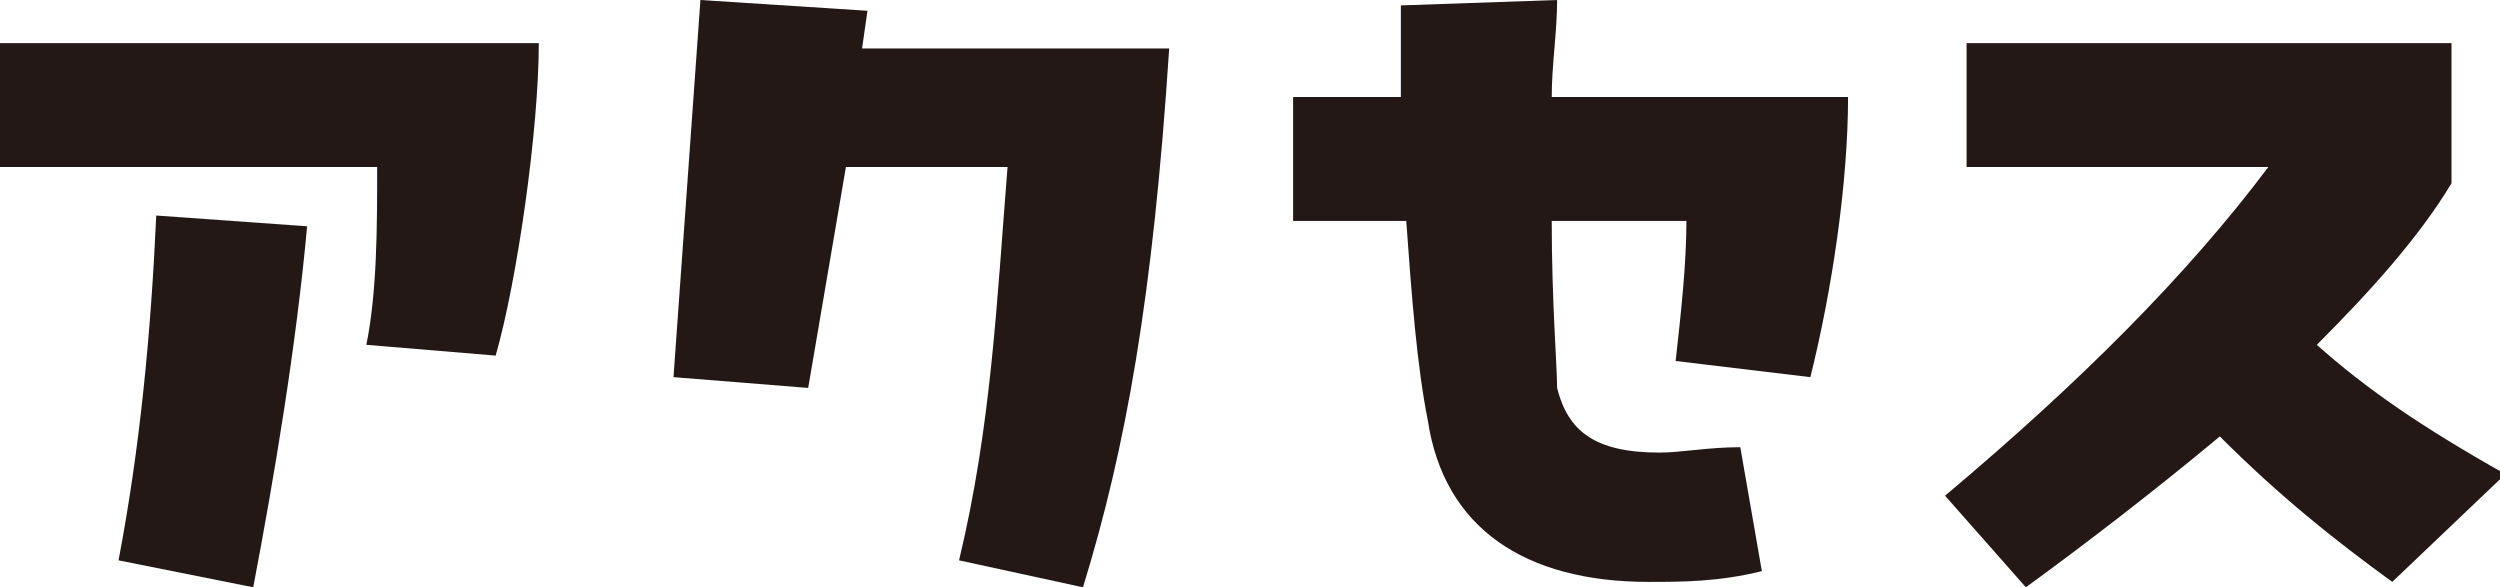
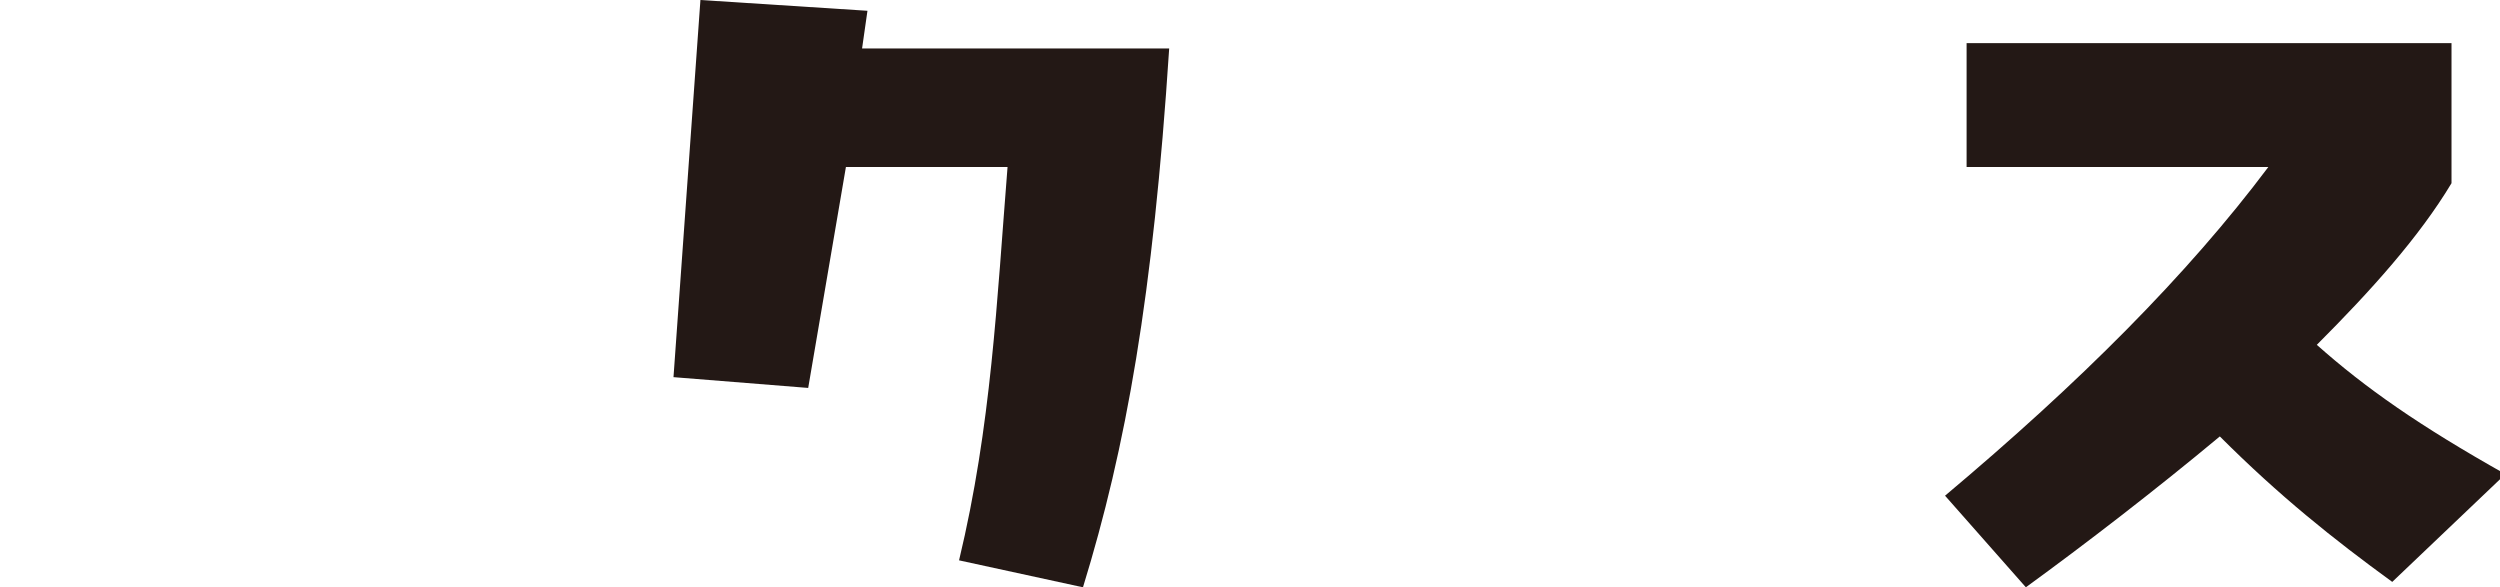
<svg xmlns="http://www.w3.org/2000/svg" version="1.1" id="レイヤー_1" x="0px" y="0px" viewBox="0 0 46.4 10.9" style="enable-background:new 0 0 46.4 10.9;" xml:space="preserve">
  <style type="text/css">
	.st0{fill:#231815;}
</style>
-   <path class="st0" d="M6.8,6.4C7,5.4,7,4.2,7,3.1L0,3.1l0-2.3l10,0c0,1.6-0.4,4.4-0.8,5.8L6.8,6.4z M2.2,10.4  c0.4-2.1,0.6-4.2,0.7-6.4l2.8,0.2c-0.2,2.2-0.6,4.6-1,6.7L2.2,10.4z" />
  <path class="st0" d="M16,0.9l5.7,0c-0.3,4.6-0.8,7.4-1.6,10l-2.3-0.5c0.6-2.5,0.7-4.8,0.9-7.3l-3,0l-0.7,4.1L12.5,7L13,0l3.1,0.2  L16,0.9z" />
-   <path class="st0" d="M31.1,6.7c0.1-0.9,0.2-1.8,0.2-2.6h-2.5c0,1.5,0.1,2.7,0.1,3.1c0.2,0.8,0.7,1.2,1.9,1.2c0.4,0,0.9-0.1,1.5-0.1  l0.4,2.3c-0.8,0.2-1.5,0.2-2.1,0.2c-2.3,0-3.8-1-4.1-3c-0.2-1-0.3-2.3-0.4-3.7h-2.1l0-2.3h2c0-0.5,0-1.1,0-1.7L28.9,0  c0,0.6-0.1,1.2-0.1,1.8l5.5,0c0,1.6-0.3,3.6-0.7,5.2L31.1,6.7z" />
  <path class="st0" d="M44.4,10.8c-1.1-0.8-2.1-1.6-3.2-2.7c-1.2,1-2.5,2-3.6,2.8l-1.5-1.7c2.5-2.1,4.5-4.1,6-6.1l-5.6,0l0-2.3l9,0  v2.6c-0.6,1-1.5,2-2.5,3c0.9,0.8,1.9,1.5,3.5,2.4L44.4,10.8z" />
</svg>